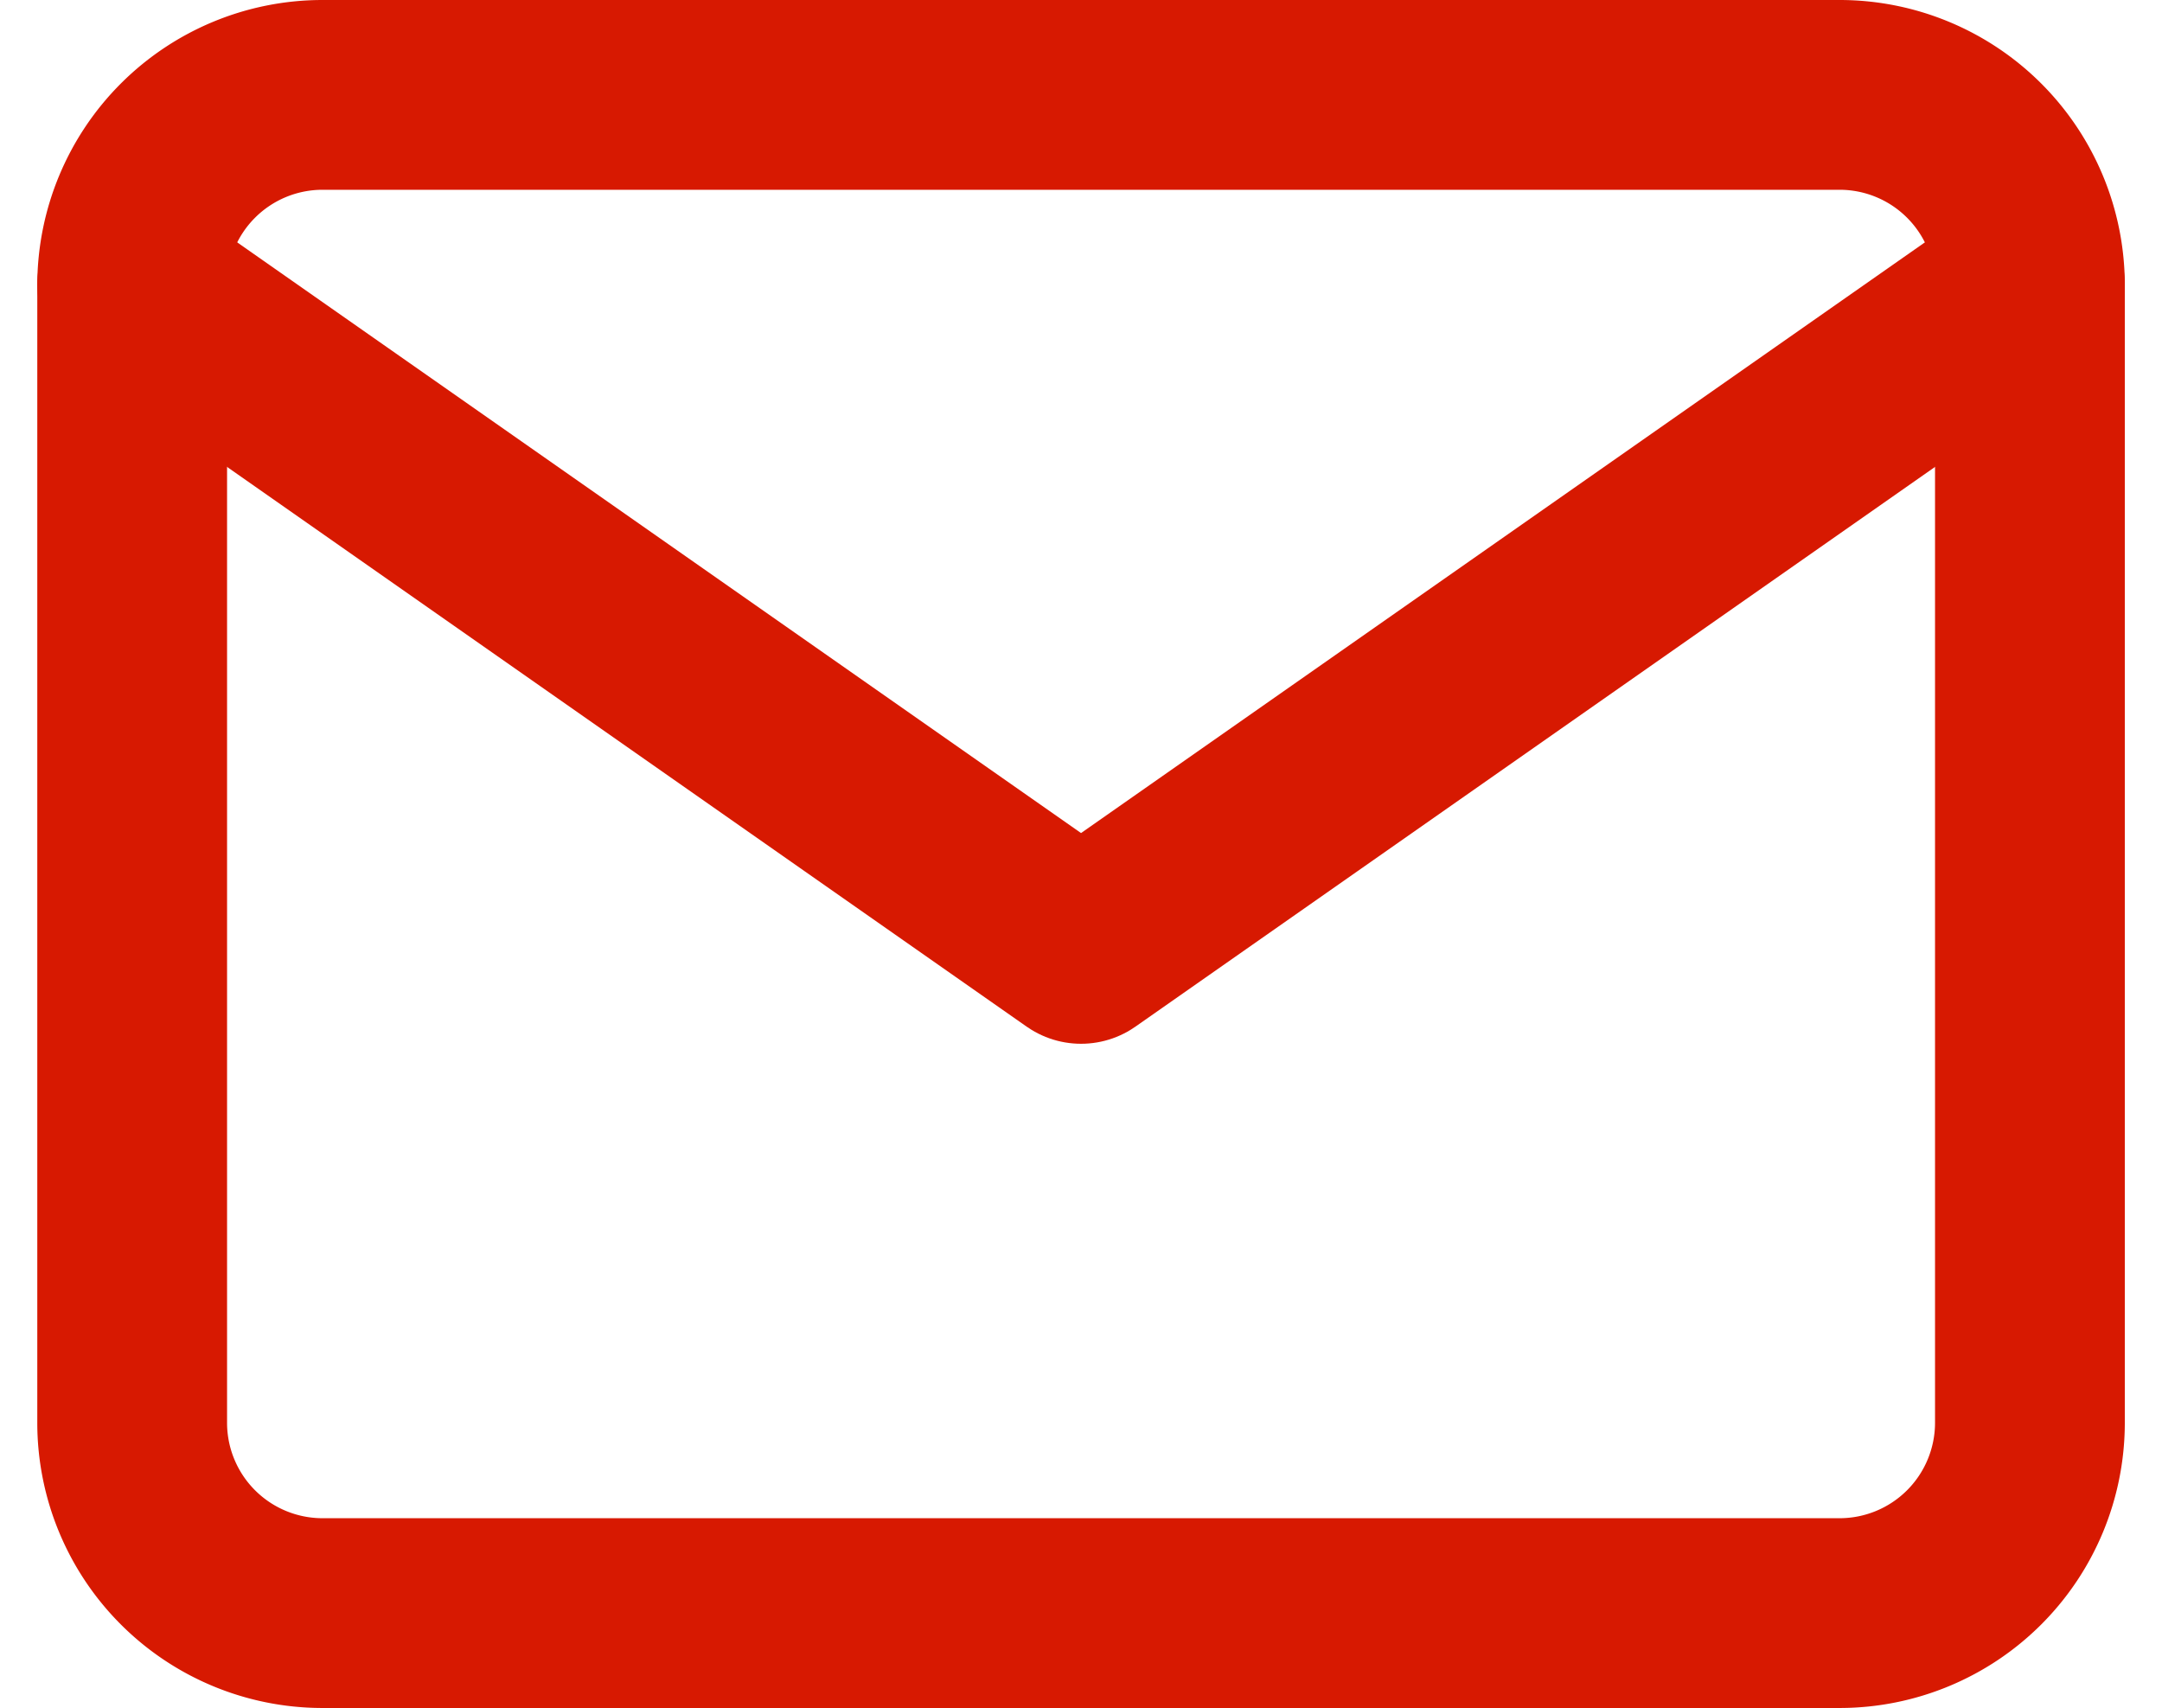
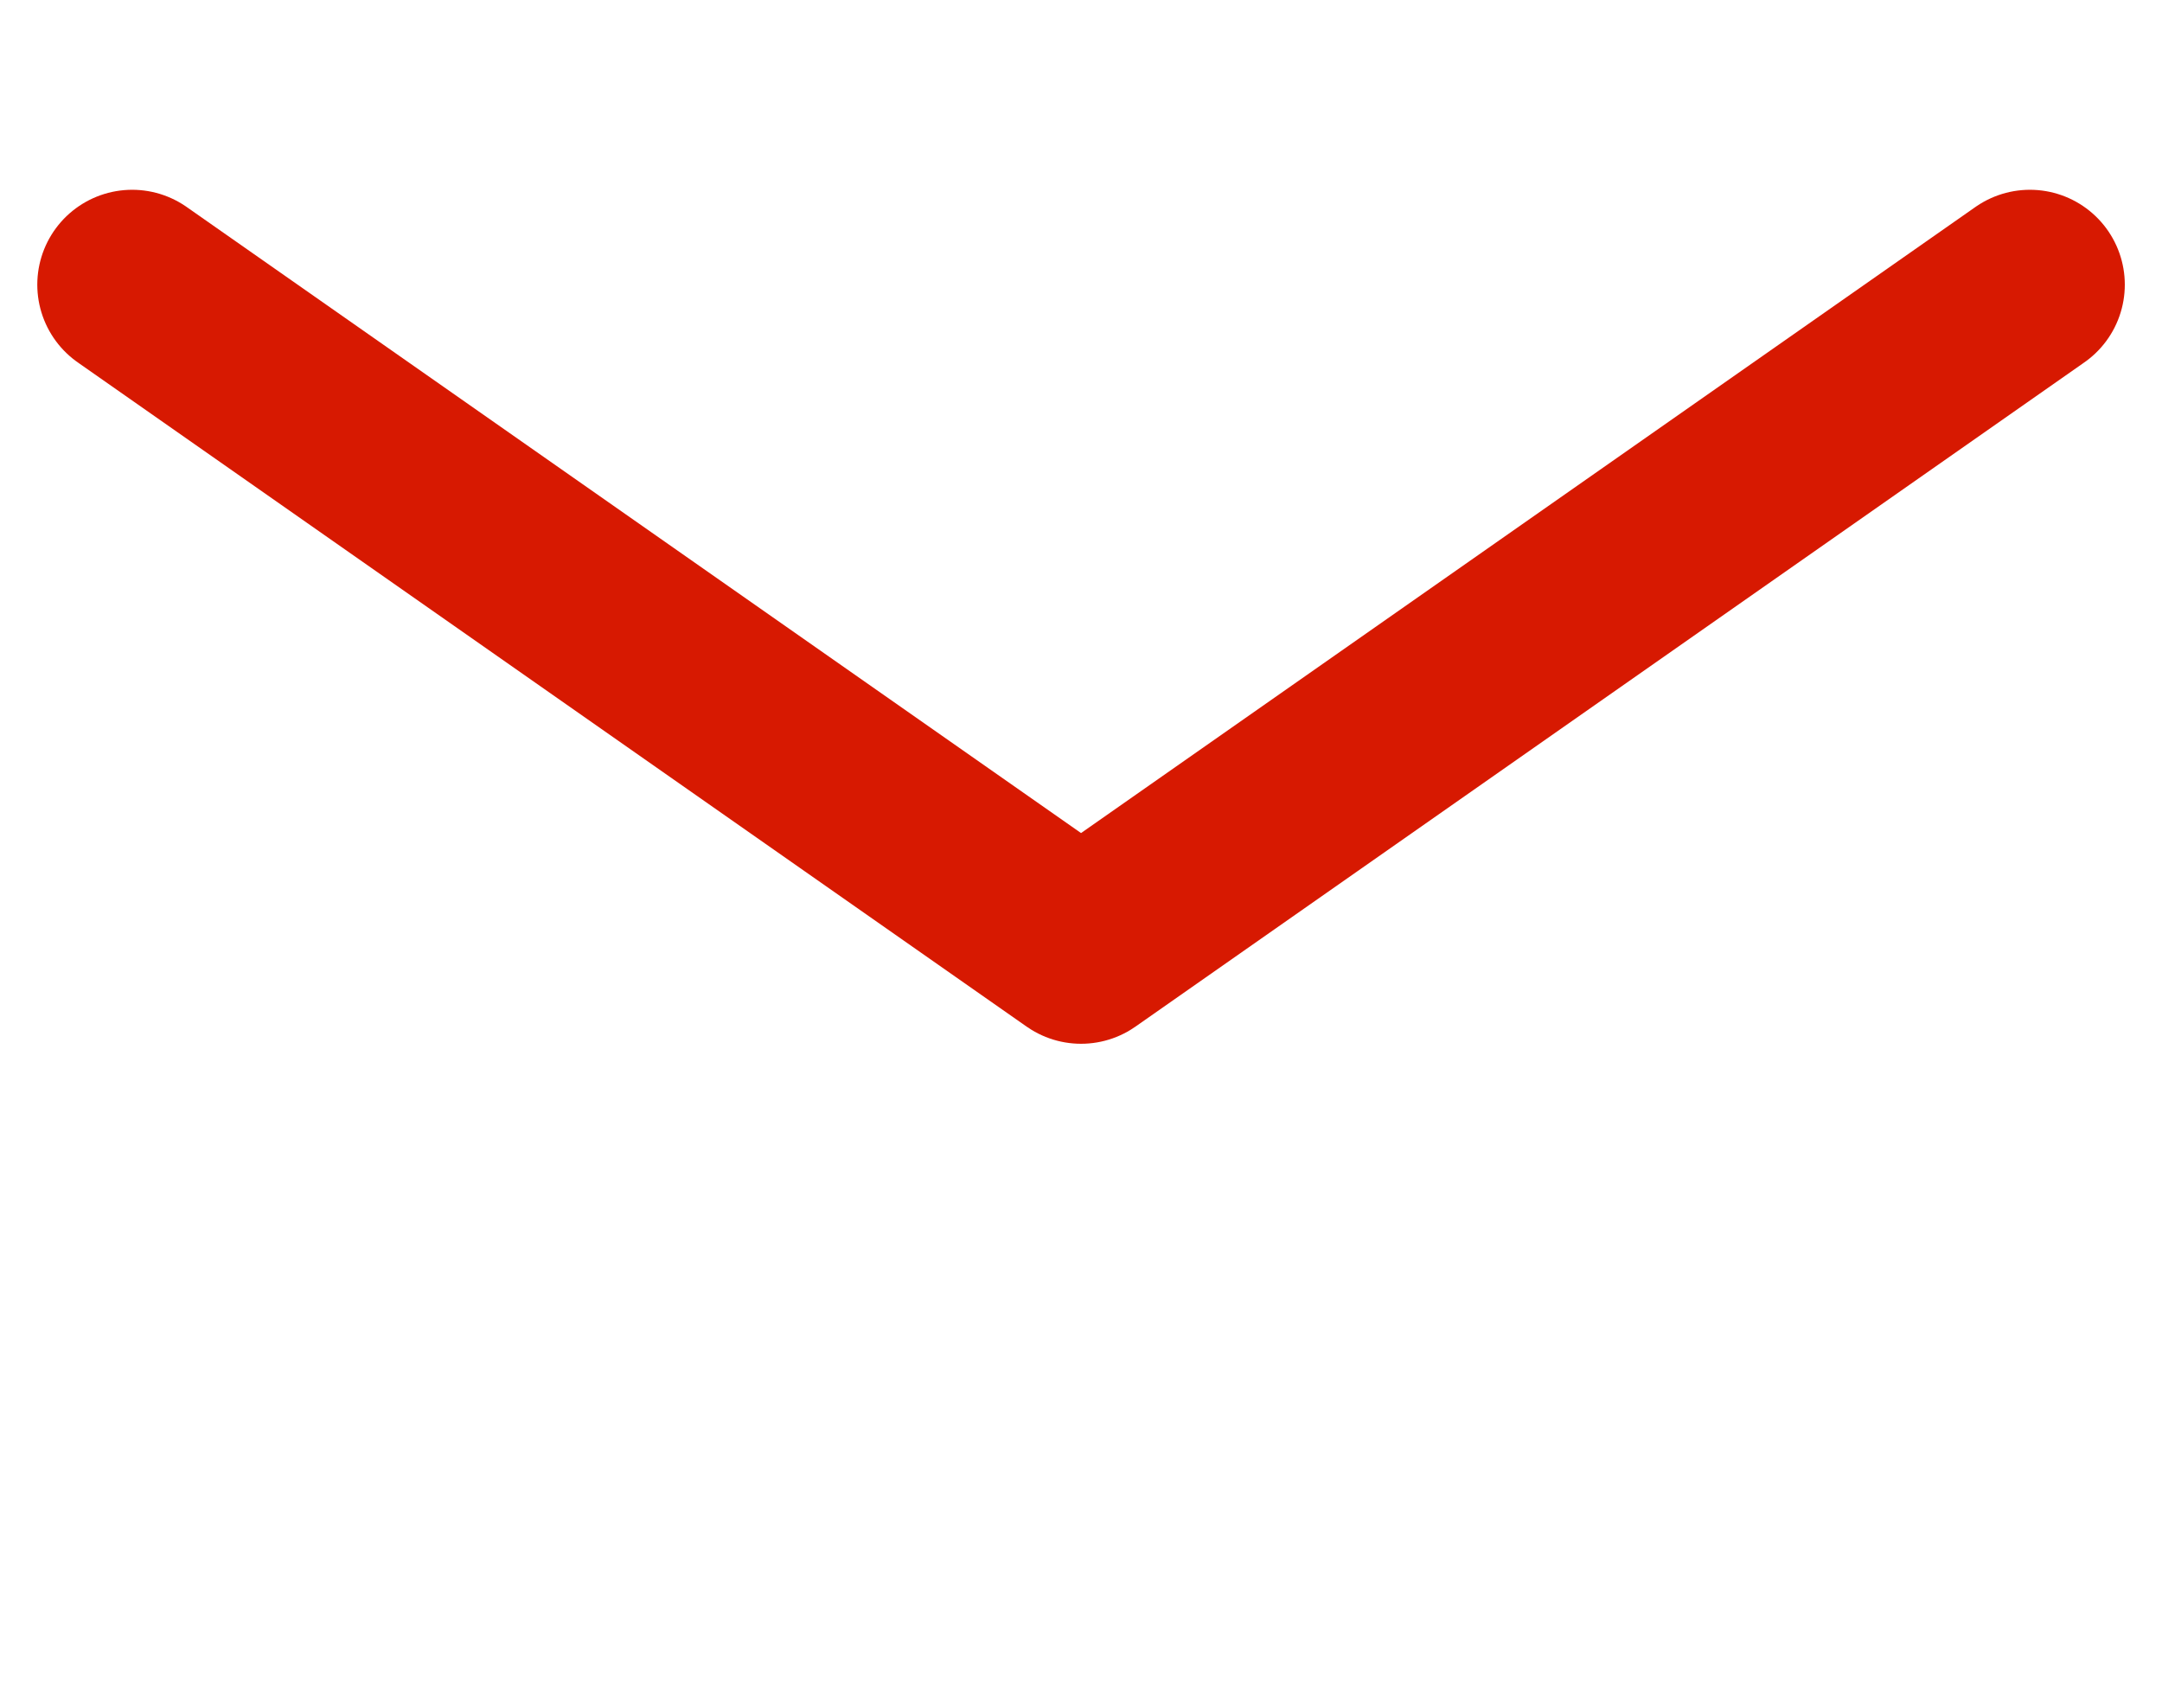
<svg xmlns="http://www.w3.org/2000/svg" width="22.785" height="18" viewBox="0 0 22.785 18">
  <g id="mail" transform="translate(-0.607 -3)">
-     <path id="Path_242" data-name="Path 242" d="M4,4H20a2.006,2.006,0,0,1,2,2V18a2.006,2.006,0,0,1-2,2H4a2.006,2.006,0,0,1-2-2V6A2.006,2.006,0,0,1,4,4Z" fill="none" stroke="#d71901" stroke-linecap="round" stroke-linejoin="round" stroke-width="2" />
    <path id="Path_243" data-name="Path 243" d="M22,6,12,13,2,6" fill="none" stroke="#d71901" stroke-linecap="round" stroke-linejoin="round" stroke-width="2" />
  </g>
</svg>